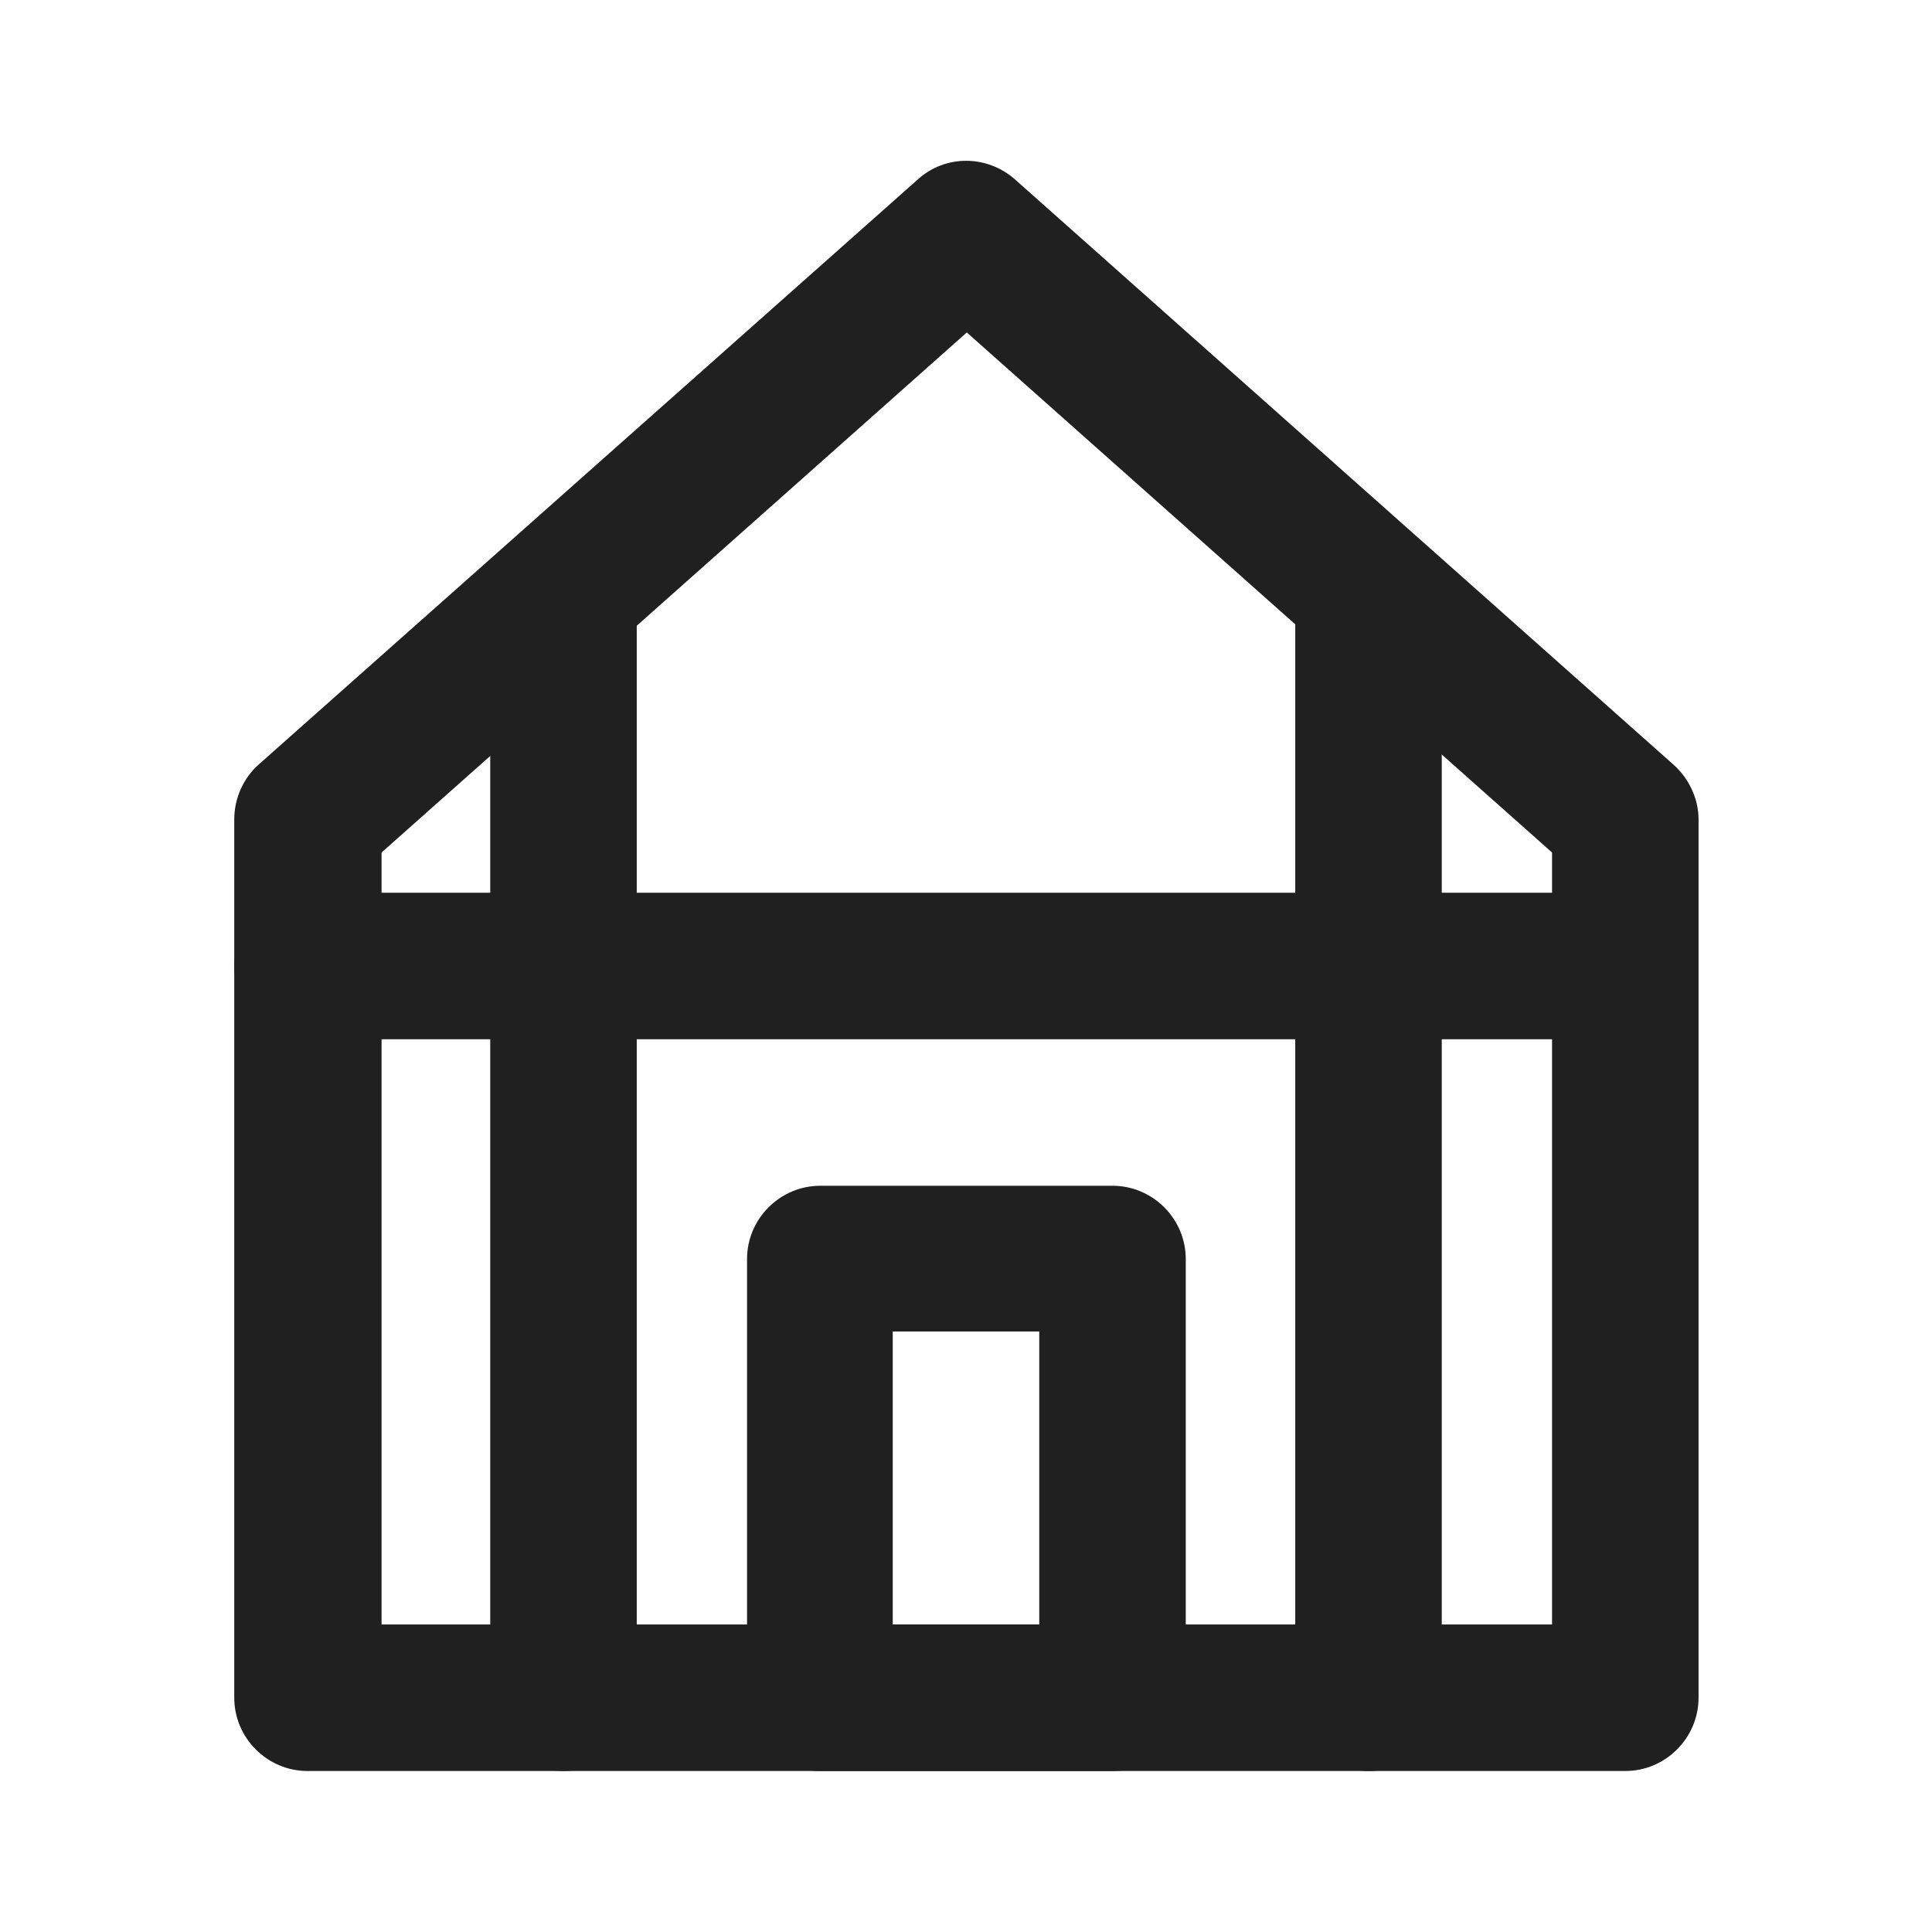
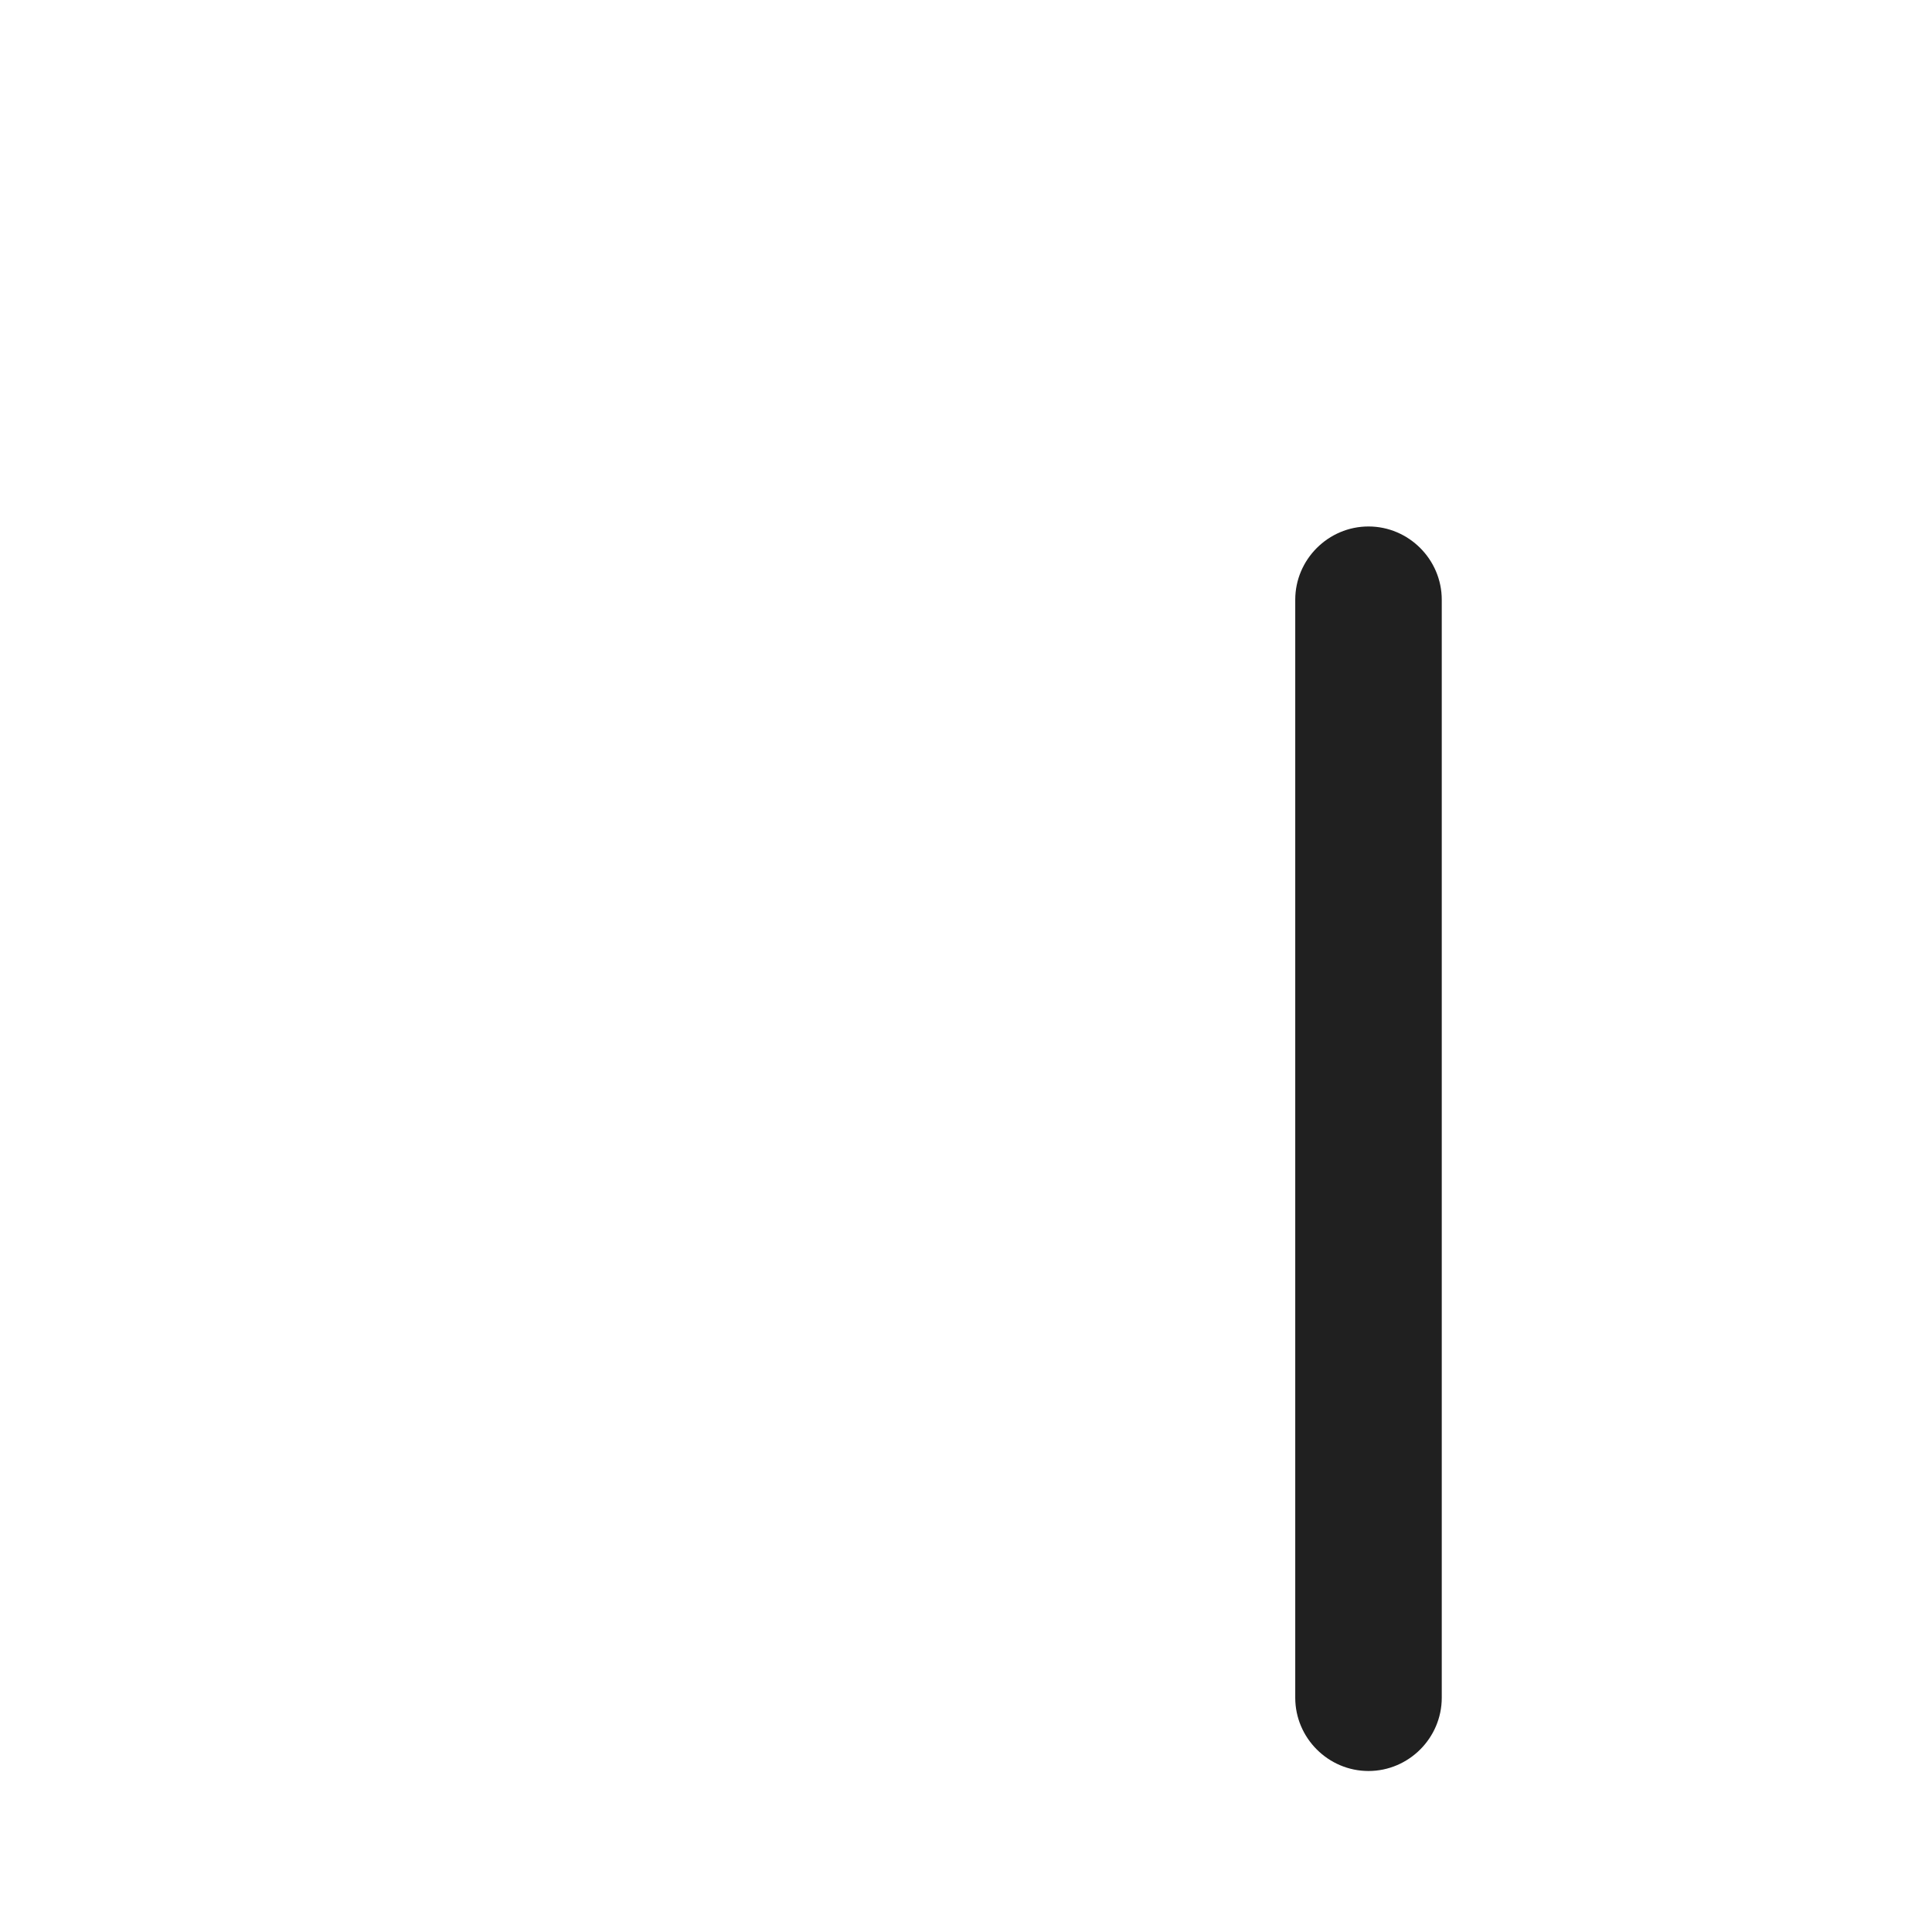
<svg xmlns="http://www.w3.org/2000/svg" id="Ebene_1" data-name="Ebene 1" viewBox="0 0 24 24">
  <defs>
    <style>
      .cls-1 {
        fill: #202020;
      }
    </style>
  </defs>
-   <path class="cls-1" d="M20.18,22H3.82c-.5,0-.91-.41-.91-.91v-10.91c0-.26.11-.51.3-.68L11.4,2.23c.34-.31.86-.31,1.21,0l8.18,7.27c.19.17.31.42.31.68v10.91c0,.5-.41.91-.91.91ZM4.73,20.18h14.55v-9.59l-7.27-6.46-7.27,6.46v9.59Z" />
-   <path class="cls-1" d="M20.18,12.91H3.82c-.5,0-.91-.41-.91-.91s.41-.91.91-.91h16.36c.5,0,.91.41.91.91s-.41.91-.91.91Z" />
-   <path class="cls-1" d="M7,22c-.5,0-.91-.41-.91-.91V7.45c0-.5.41-.91.91-.91s.91.41.91.91v13.64c0,.5-.41.91-.91.91Z" />
  <path class="cls-1" d="M17,22c-.5,0-.91-.41-.91-.91V7.45c0-.5.41-.91.91-.91s.91.41.91.91v13.64c0,.5-.41.91-.91.91Z" />
-   <path class="cls-1" d="M13.82,22h-3.63c-.5,0-.91-.41-.91-.91v-5.45c0-.5.41-.91.91-.91h3.63c.5,0,.91.41.91.91v5.45c0,.5-.41.91-.91.91ZM11.09,20.18h1.82v-3.64h-1.82v3.64Z" />
</svg>